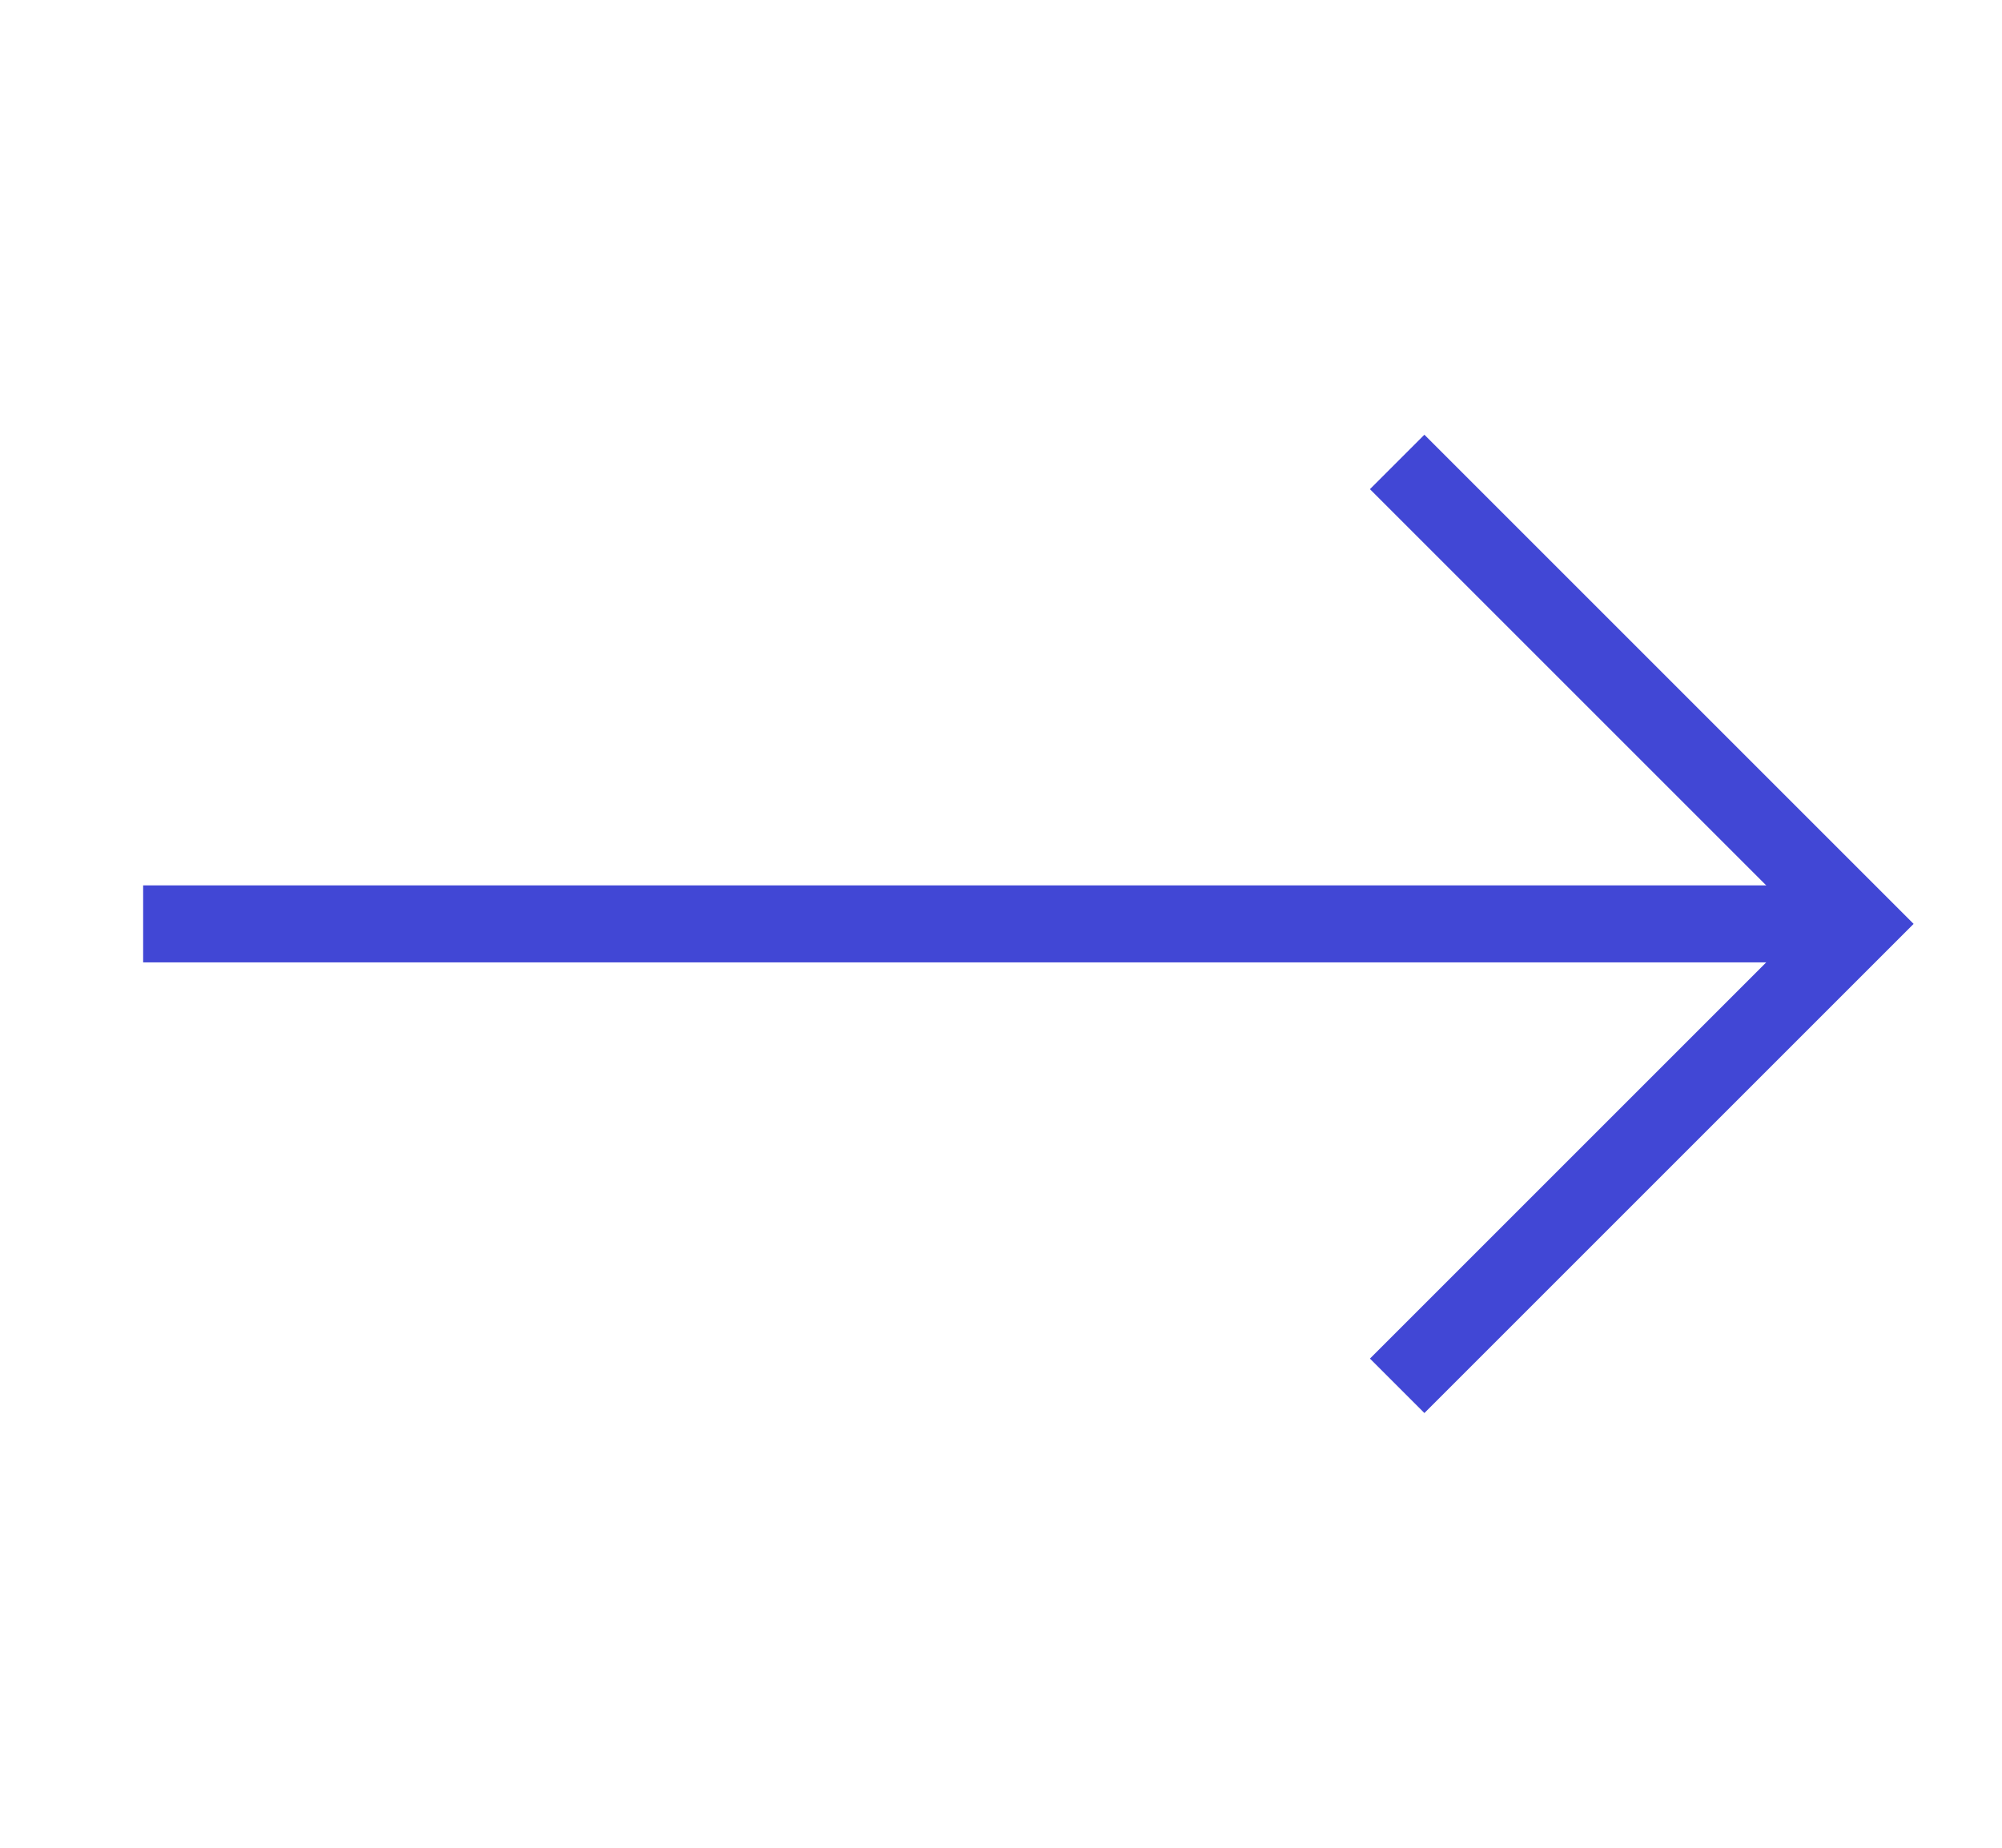
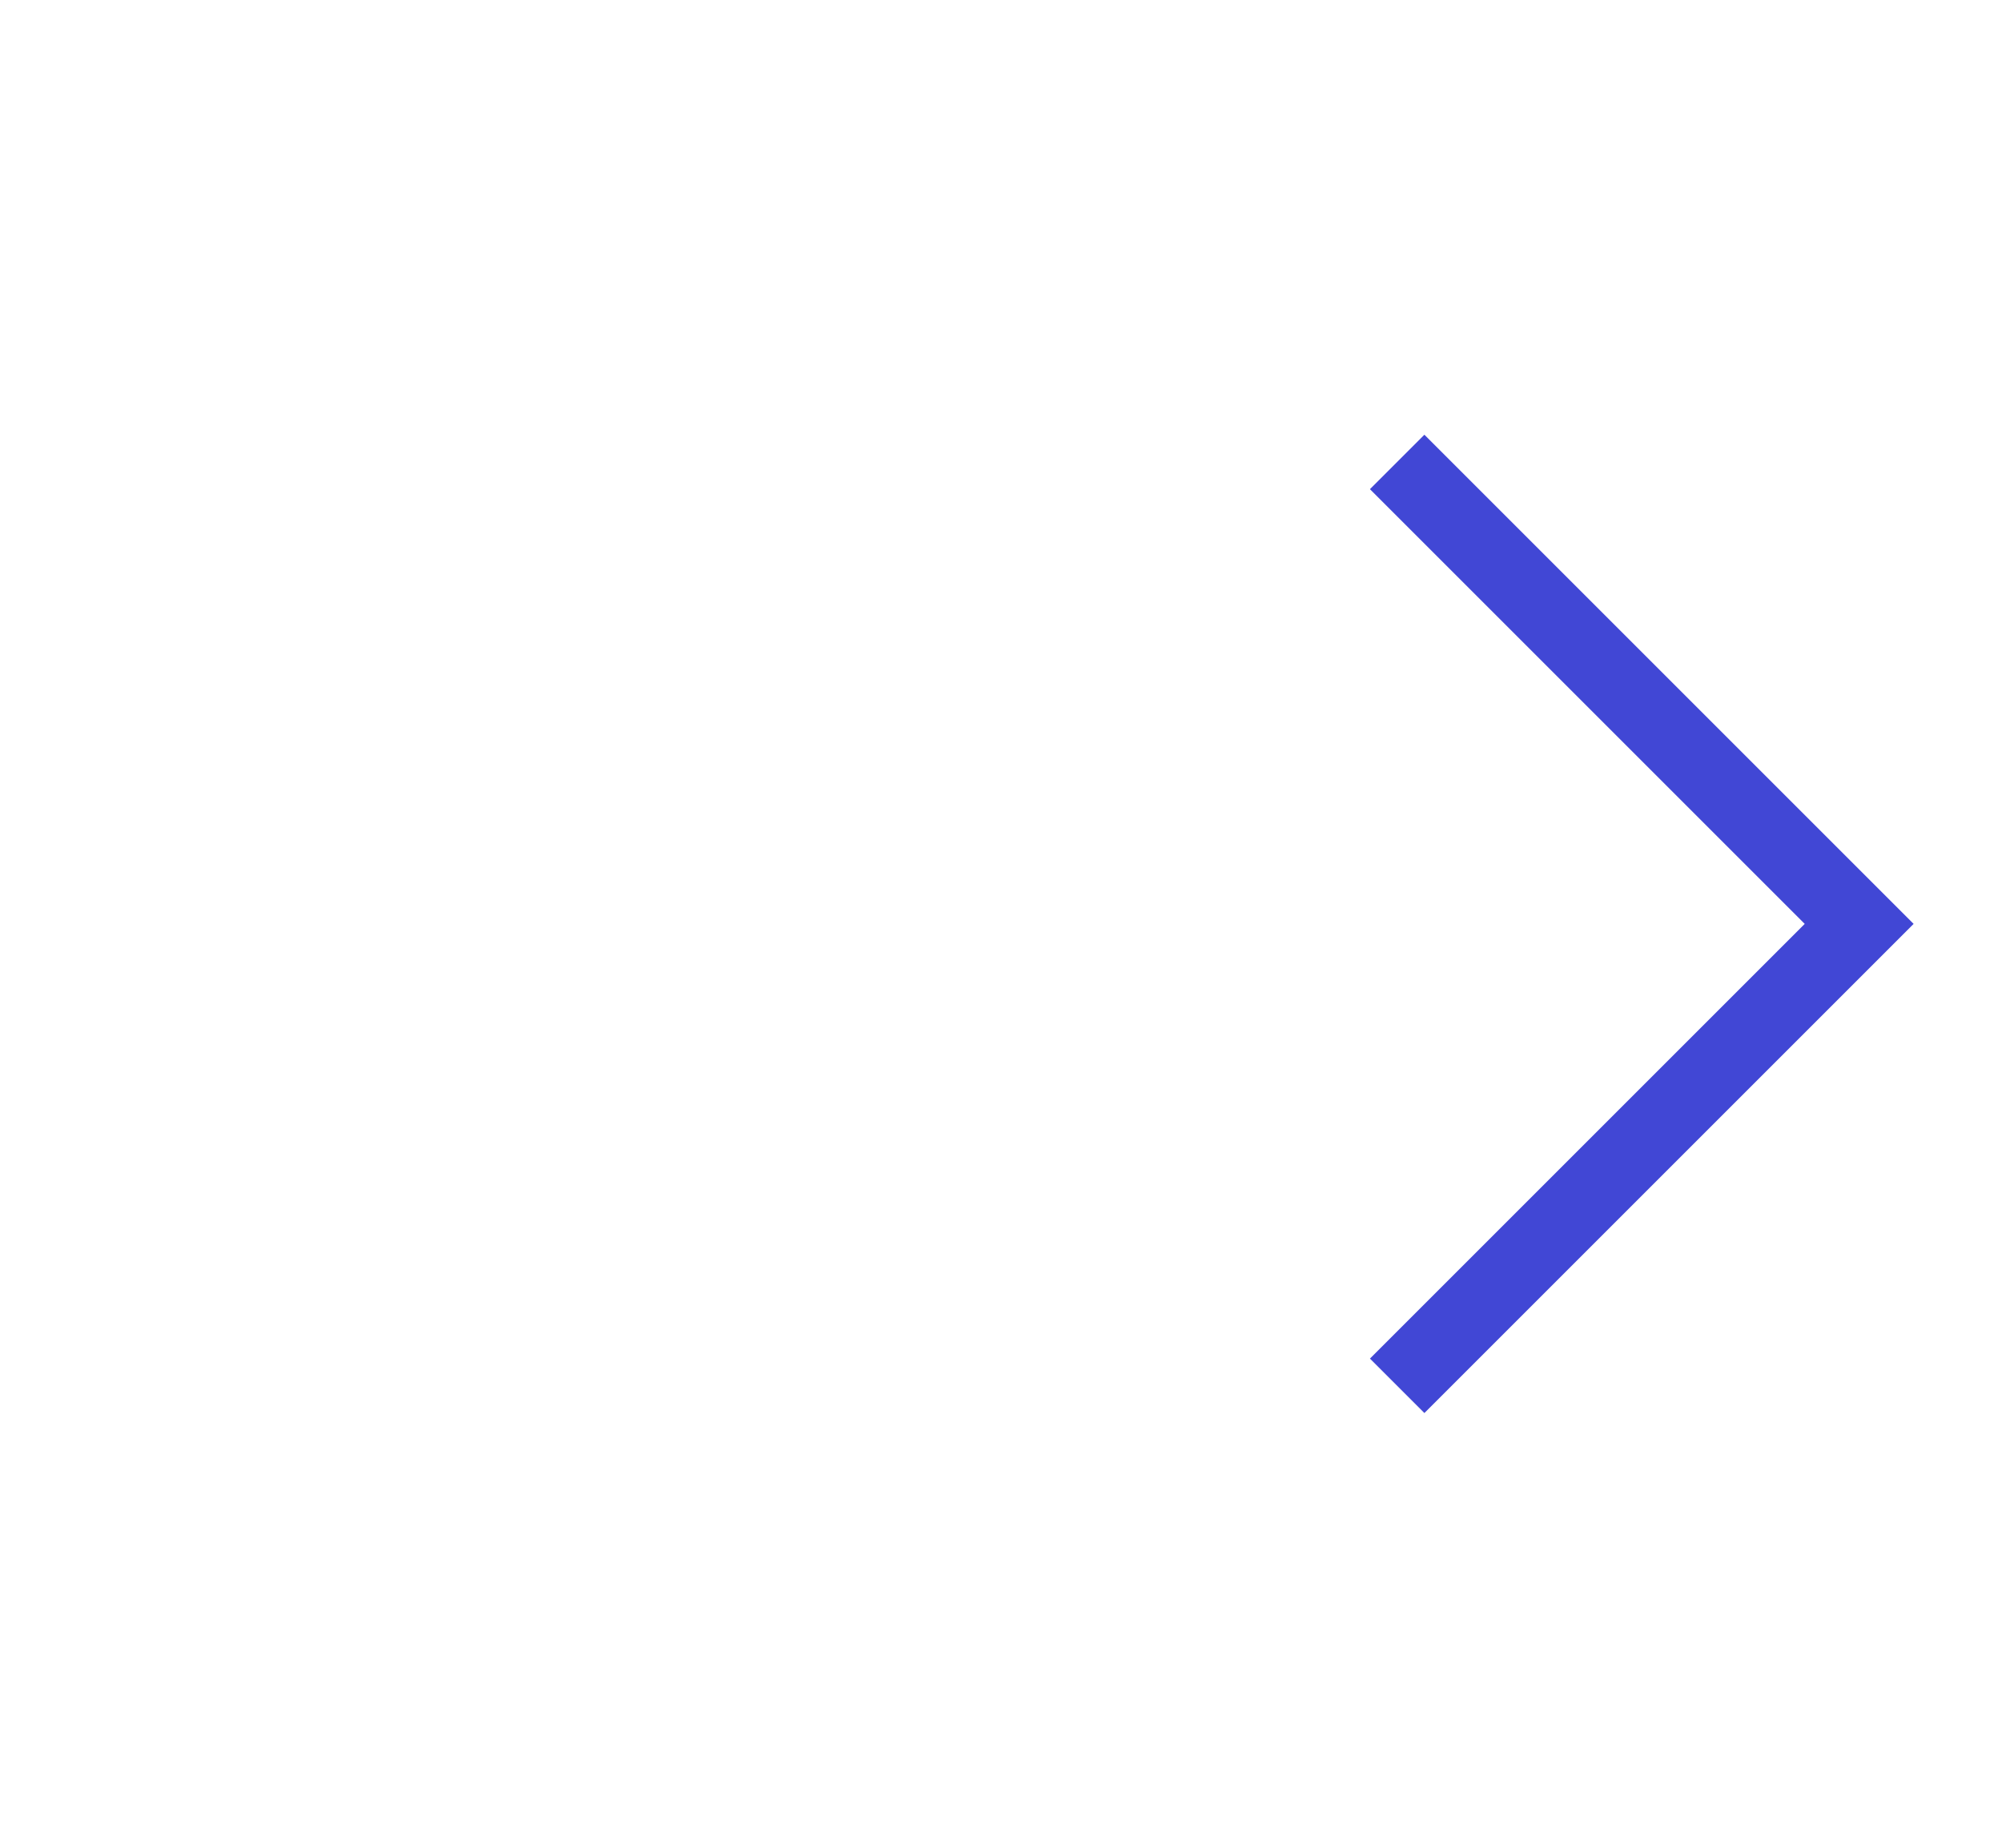
<svg xmlns="http://www.w3.org/2000/svg" width="26" height="24" viewBox="0 0 26 24" fill="none">
  <g id="arrow-up-1--arrow-up-keyboard">
-     <path id="Vector" d="M1.859 12L24.145 12" stroke="#4147D5" strokeWidth="2" strokeLinecap="round" strokeLinejoin="round" />
    <path id="Vector_2" d="M18.145 18L24.145 12L18.145 6" stroke="#4147D5" strokeWidth="2" strokeLinecap="round" strokeLinejoin="round" />
  </g>
</svg>